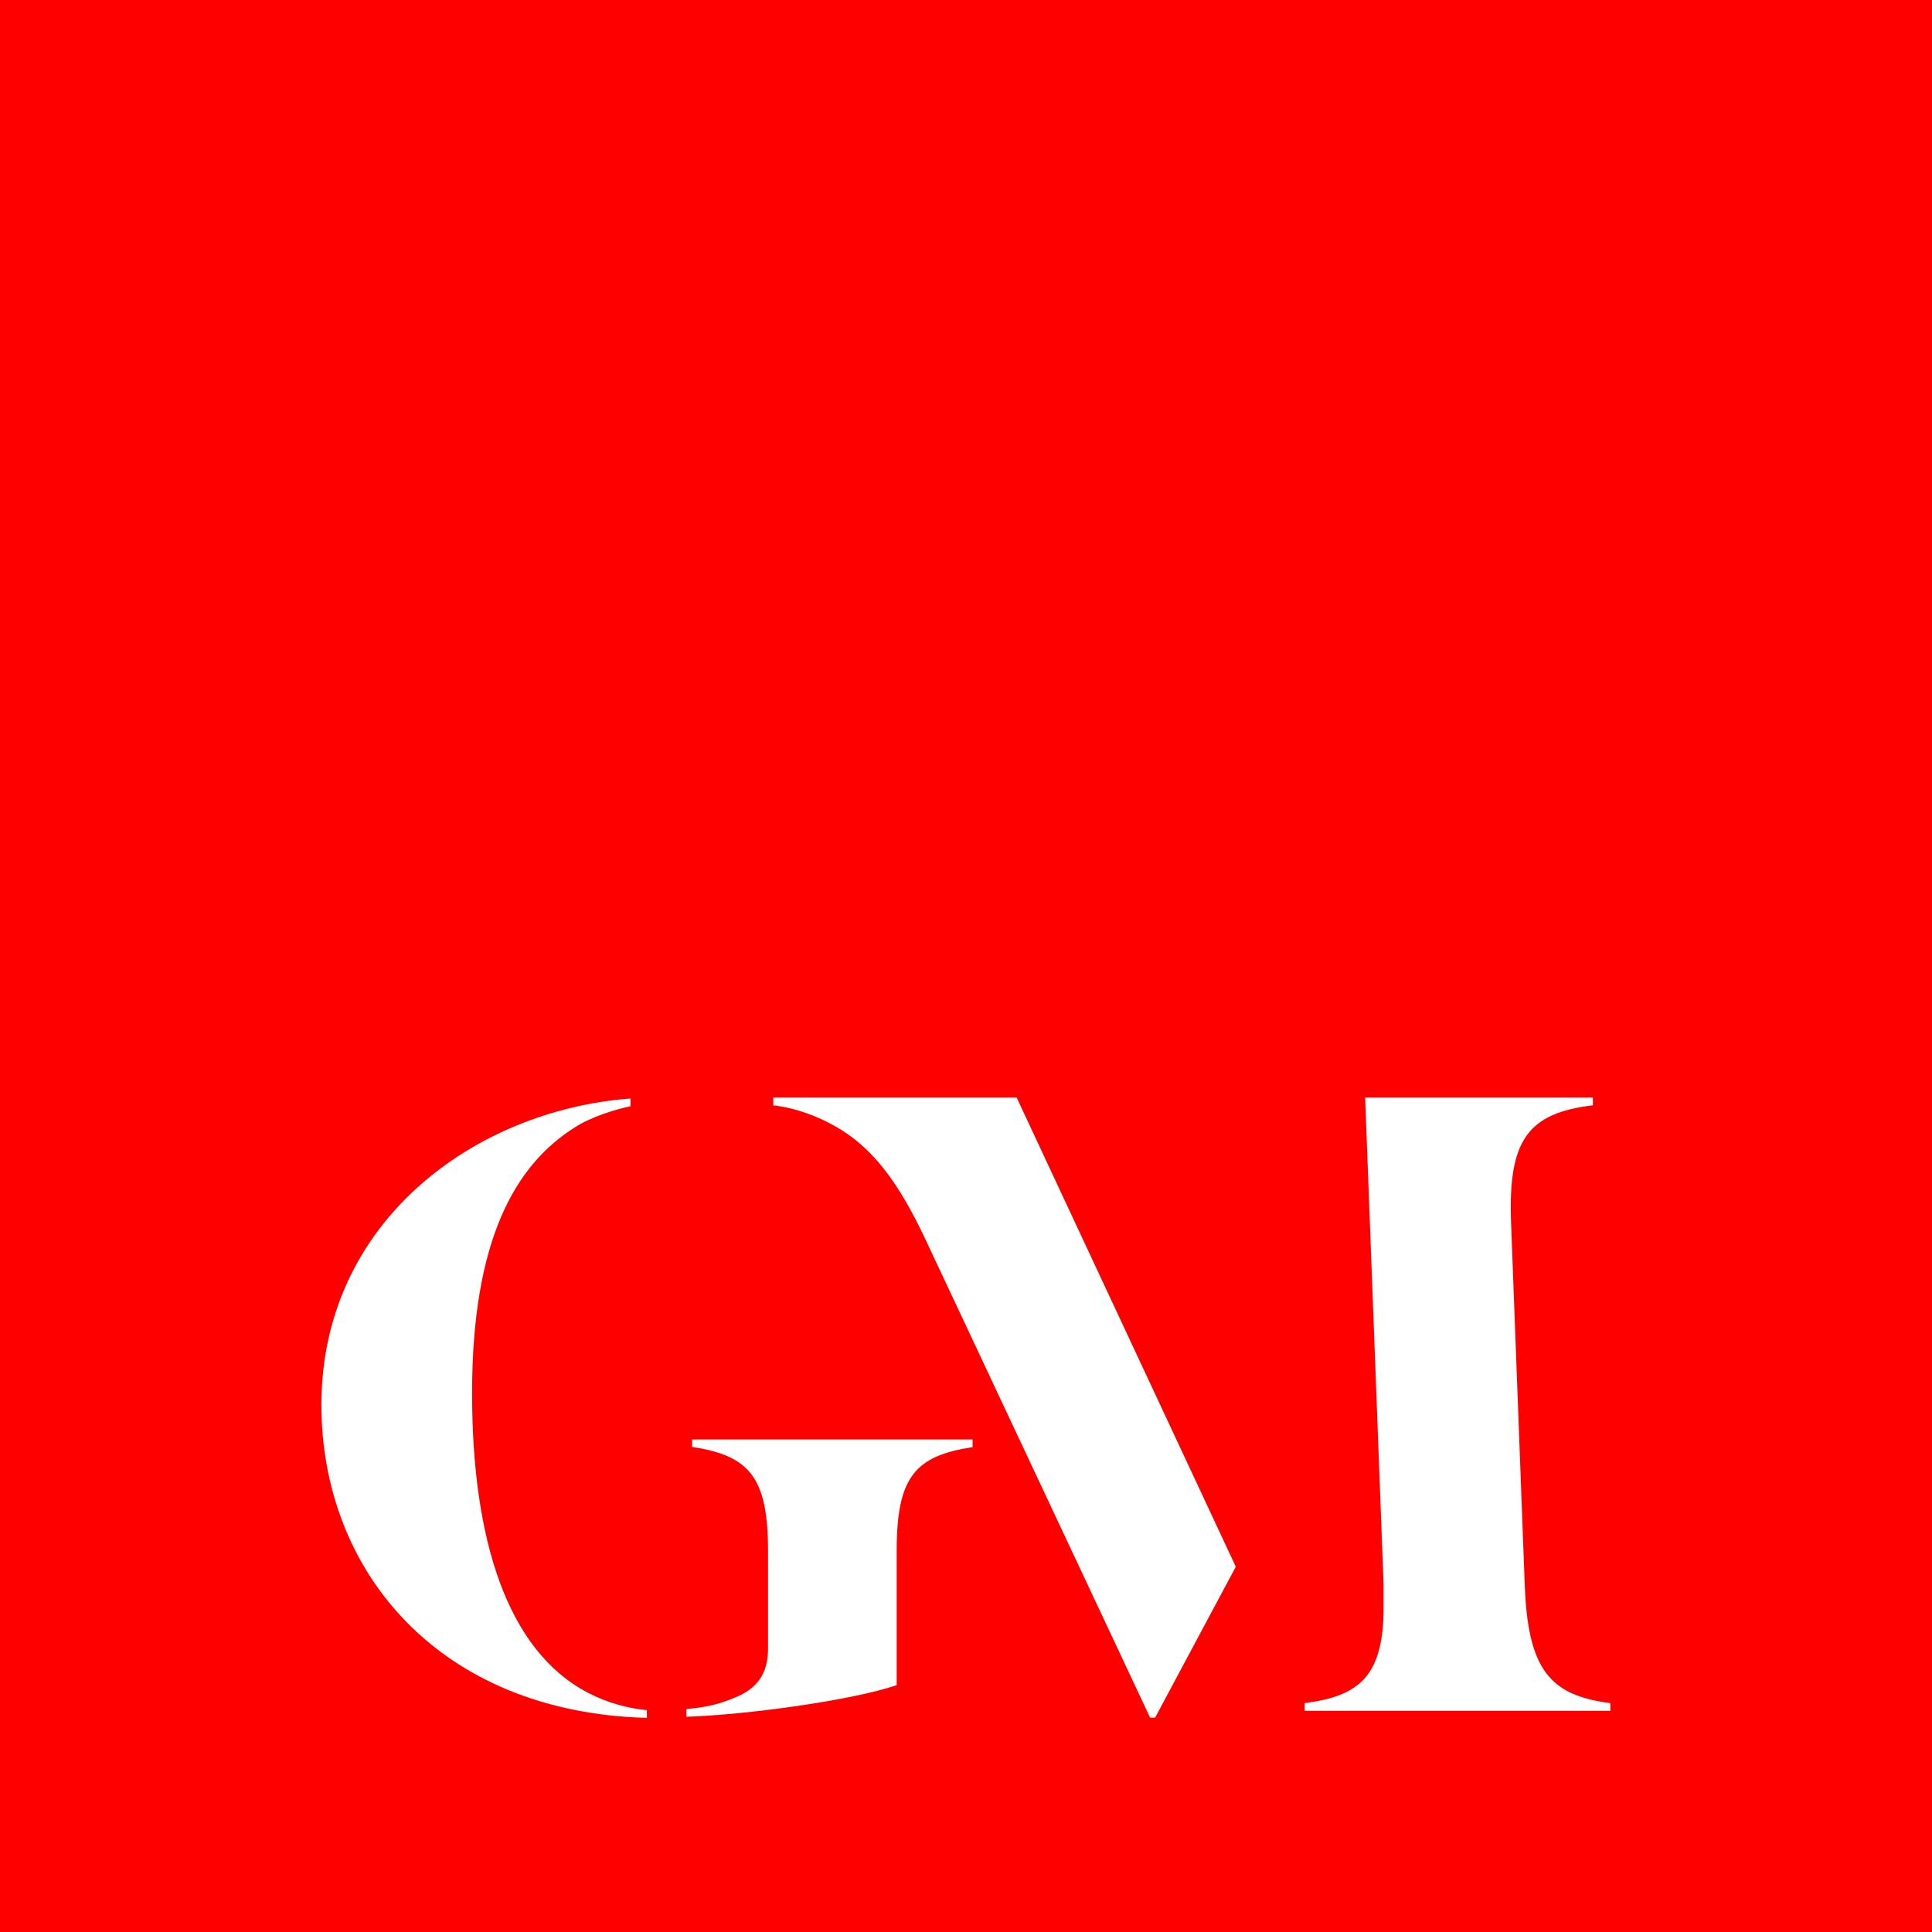
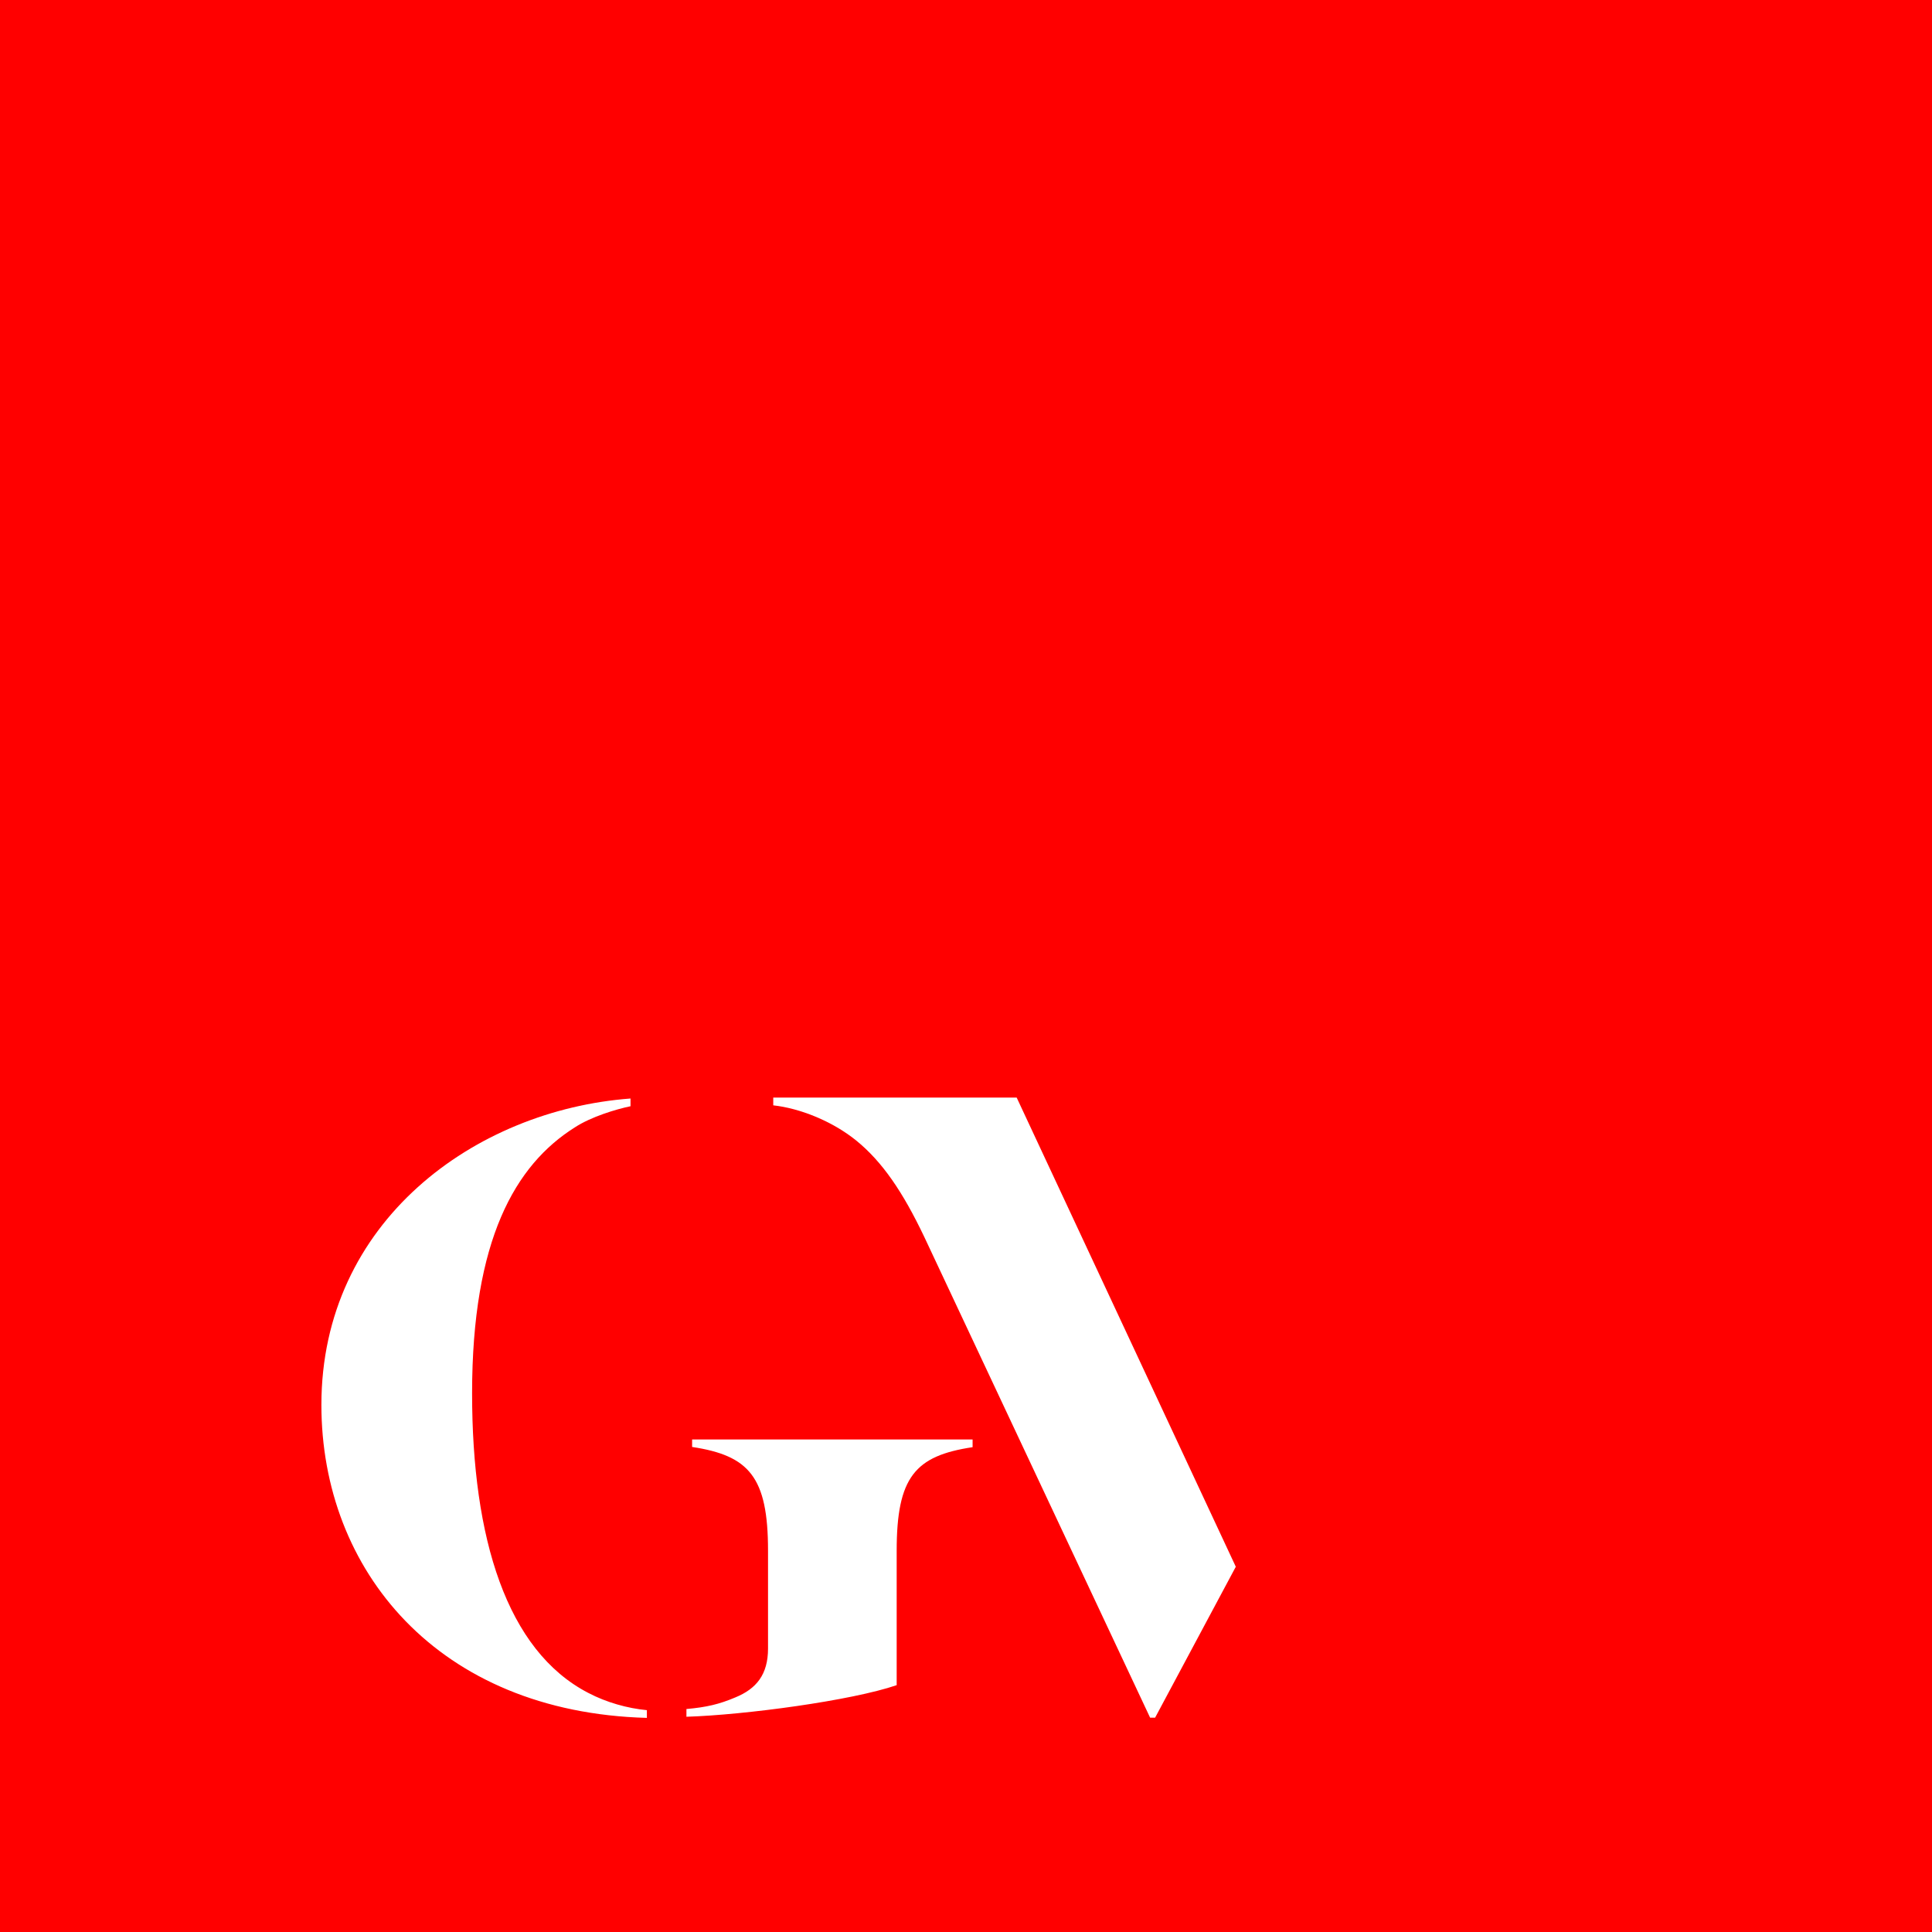
<svg xmlns="http://www.w3.org/2000/svg" id="Layer_2" viewBox="0 0 85 85">
  <defs>
    <style>.cls-1{fill:#fff;}.cls-2{fill:red;}</style>
  </defs>
  <g id="Layer_1-2">
    <g>
      <rect class="cls-2" width="85" height="85" />
      <g>
        <path class="cls-1" d="M28.46,75.58c-9.21-.25-14.32-6.51-14.32-13.77,0-8.07,6.76-12.97,13.6-13.48v.34c-.63,.13-1.73,.46-2.45,.93-2.62,1.65-4.52,4.94-4.52,11.7,0,6.38,1.52,11.32,5.11,13.18,.8,.42,1.73,.68,2.58,.76v.34Zm1.99-11.91v-.34h12.34v.34c-2.53,.38-3.34,1.31-3.34,4.56v5.91c-1.99,.68-6.67,1.31-9.25,1.39v-.34c.89-.08,1.44-.21,2.15-.51,.93-.38,1.44-1.01,1.44-2.15v-4.31c0-3.25-.84-4.18-3.34-4.56Z" />
        <path class="cls-1" d="M50.81,75.57h-.21l-9.94-21.16c-.94-1.97-1.84-3.3-3-4.24-1.07-.86-2.48-1.41-3.64-1.54v-.34h10.71l9.64,20.64-3.55,6.64Z" />
-         <path class="cls-1" d="M60.06,48.29h10.02v.34c-2.87,.34-3.73,1.54-3.6,5.14l.6,15.89c.13,3.81,1.11,4.93,3.77,5.27v.34h-13.45v-.34c2.31-.3,3.43-1.11,3.47-4.03v-1.24l-.81-21.37Z" />
      </g>
    </g>
  </g>
</svg>